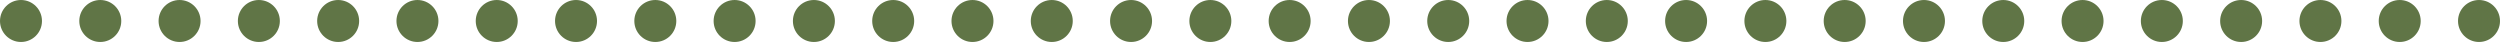
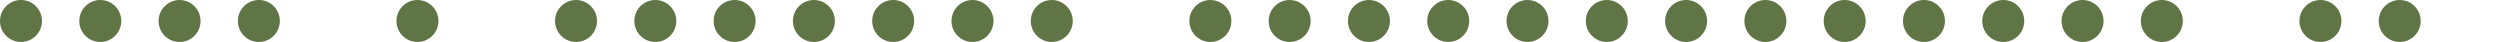
<svg xmlns="http://www.w3.org/2000/svg" width="536" height="9" viewBox="0 0 536 9" fill="none">
  <circle cx="4.5" cy="4.5" r="4.5" fill="#607546" />
  <circle cx="21.5" cy="4.5" r="4.5" fill="#607546" />
  <circle cx="38.5" cy="4.5" r="4.5" fill="#607546" />
  <circle cx="55.5" cy="4.5" r="4.5" fill="#607546" />
-   <circle cx="72.5" cy="4.5" r="4.5" fill="#607546" />
  <circle cx="89.5" cy="4.5" r="4.5" fill="#607546" />
-   <circle cx="106.5" cy="4.5" r="4.5" fill="#607546" />
  <circle cx="123.5" cy="4.5" r="4.5" fill="#607546" />
  <circle cx="140.5" cy="4.5" r="4.5" fill="#607546" />
  <circle cx="157.5" cy="4.5" r="4.5" fill="#607546" />
  <circle cx="174.5" cy="4.5" r="4.5" fill="#607546" />
  <circle cx="191.5" cy="4.5" r="4.5" fill="#607546" />
  <circle cx="208.5" cy="4.5" r="4.5" fill="#607546" />
  <circle cx="225.5" cy="4.5" r="4.5" fill="#607546" />
-   <circle cx="242.5" cy="4.5" r="4.5" fill="#607546" />
  <circle cx="259.5" cy="4.5" r="4.5" fill="#607546" />
  <circle cx="276.5" cy="4.5" r="4.5" fill="#607546" />
  <circle cx="293.5" cy="4.5" r="4.5" fill="#607546" />
  <circle cx="310.5" cy="4.5" r="4.5" fill="#607546" />
  <circle cx="327.5" cy="4.5" r="4.5" fill="#607546" />
  <circle cx="344.5" cy="4.5" r="4.5" fill="#607546" />
  <circle cx="361.5" cy="4.5" r="4.5" fill="#607546" />
  <circle cx="378.5" cy="4.5" r="4.5" fill="#607546" />
  <circle cx="395.5" cy="4.5" r="4.5" fill="#607546" />
  <circle cx="412.5" cy="4.5" r="4.5" fill="#607546" />
  <circle cx="429.5" cy="4.5" r="4.5" fill="#607546" />
  <circle cx="446.5" cy="4.5" r="4.5" fill="#607546" />
  <circle cx="463.5" cy="4.5" r="4.5" fill="#607546" />
-   <circle cx="480.5" cy="4.5" r="4.5" fill="#607546" />
  <circle cx="497.5" cy="4.5" r="4.5" fill="#607546" />
  <circle cx="514.5" cy="4.5" r="4.5" fill="#607546" />
-   <circle cx="531.5" cy="4.5" r="4.5" fill="#607546" />
</svg>